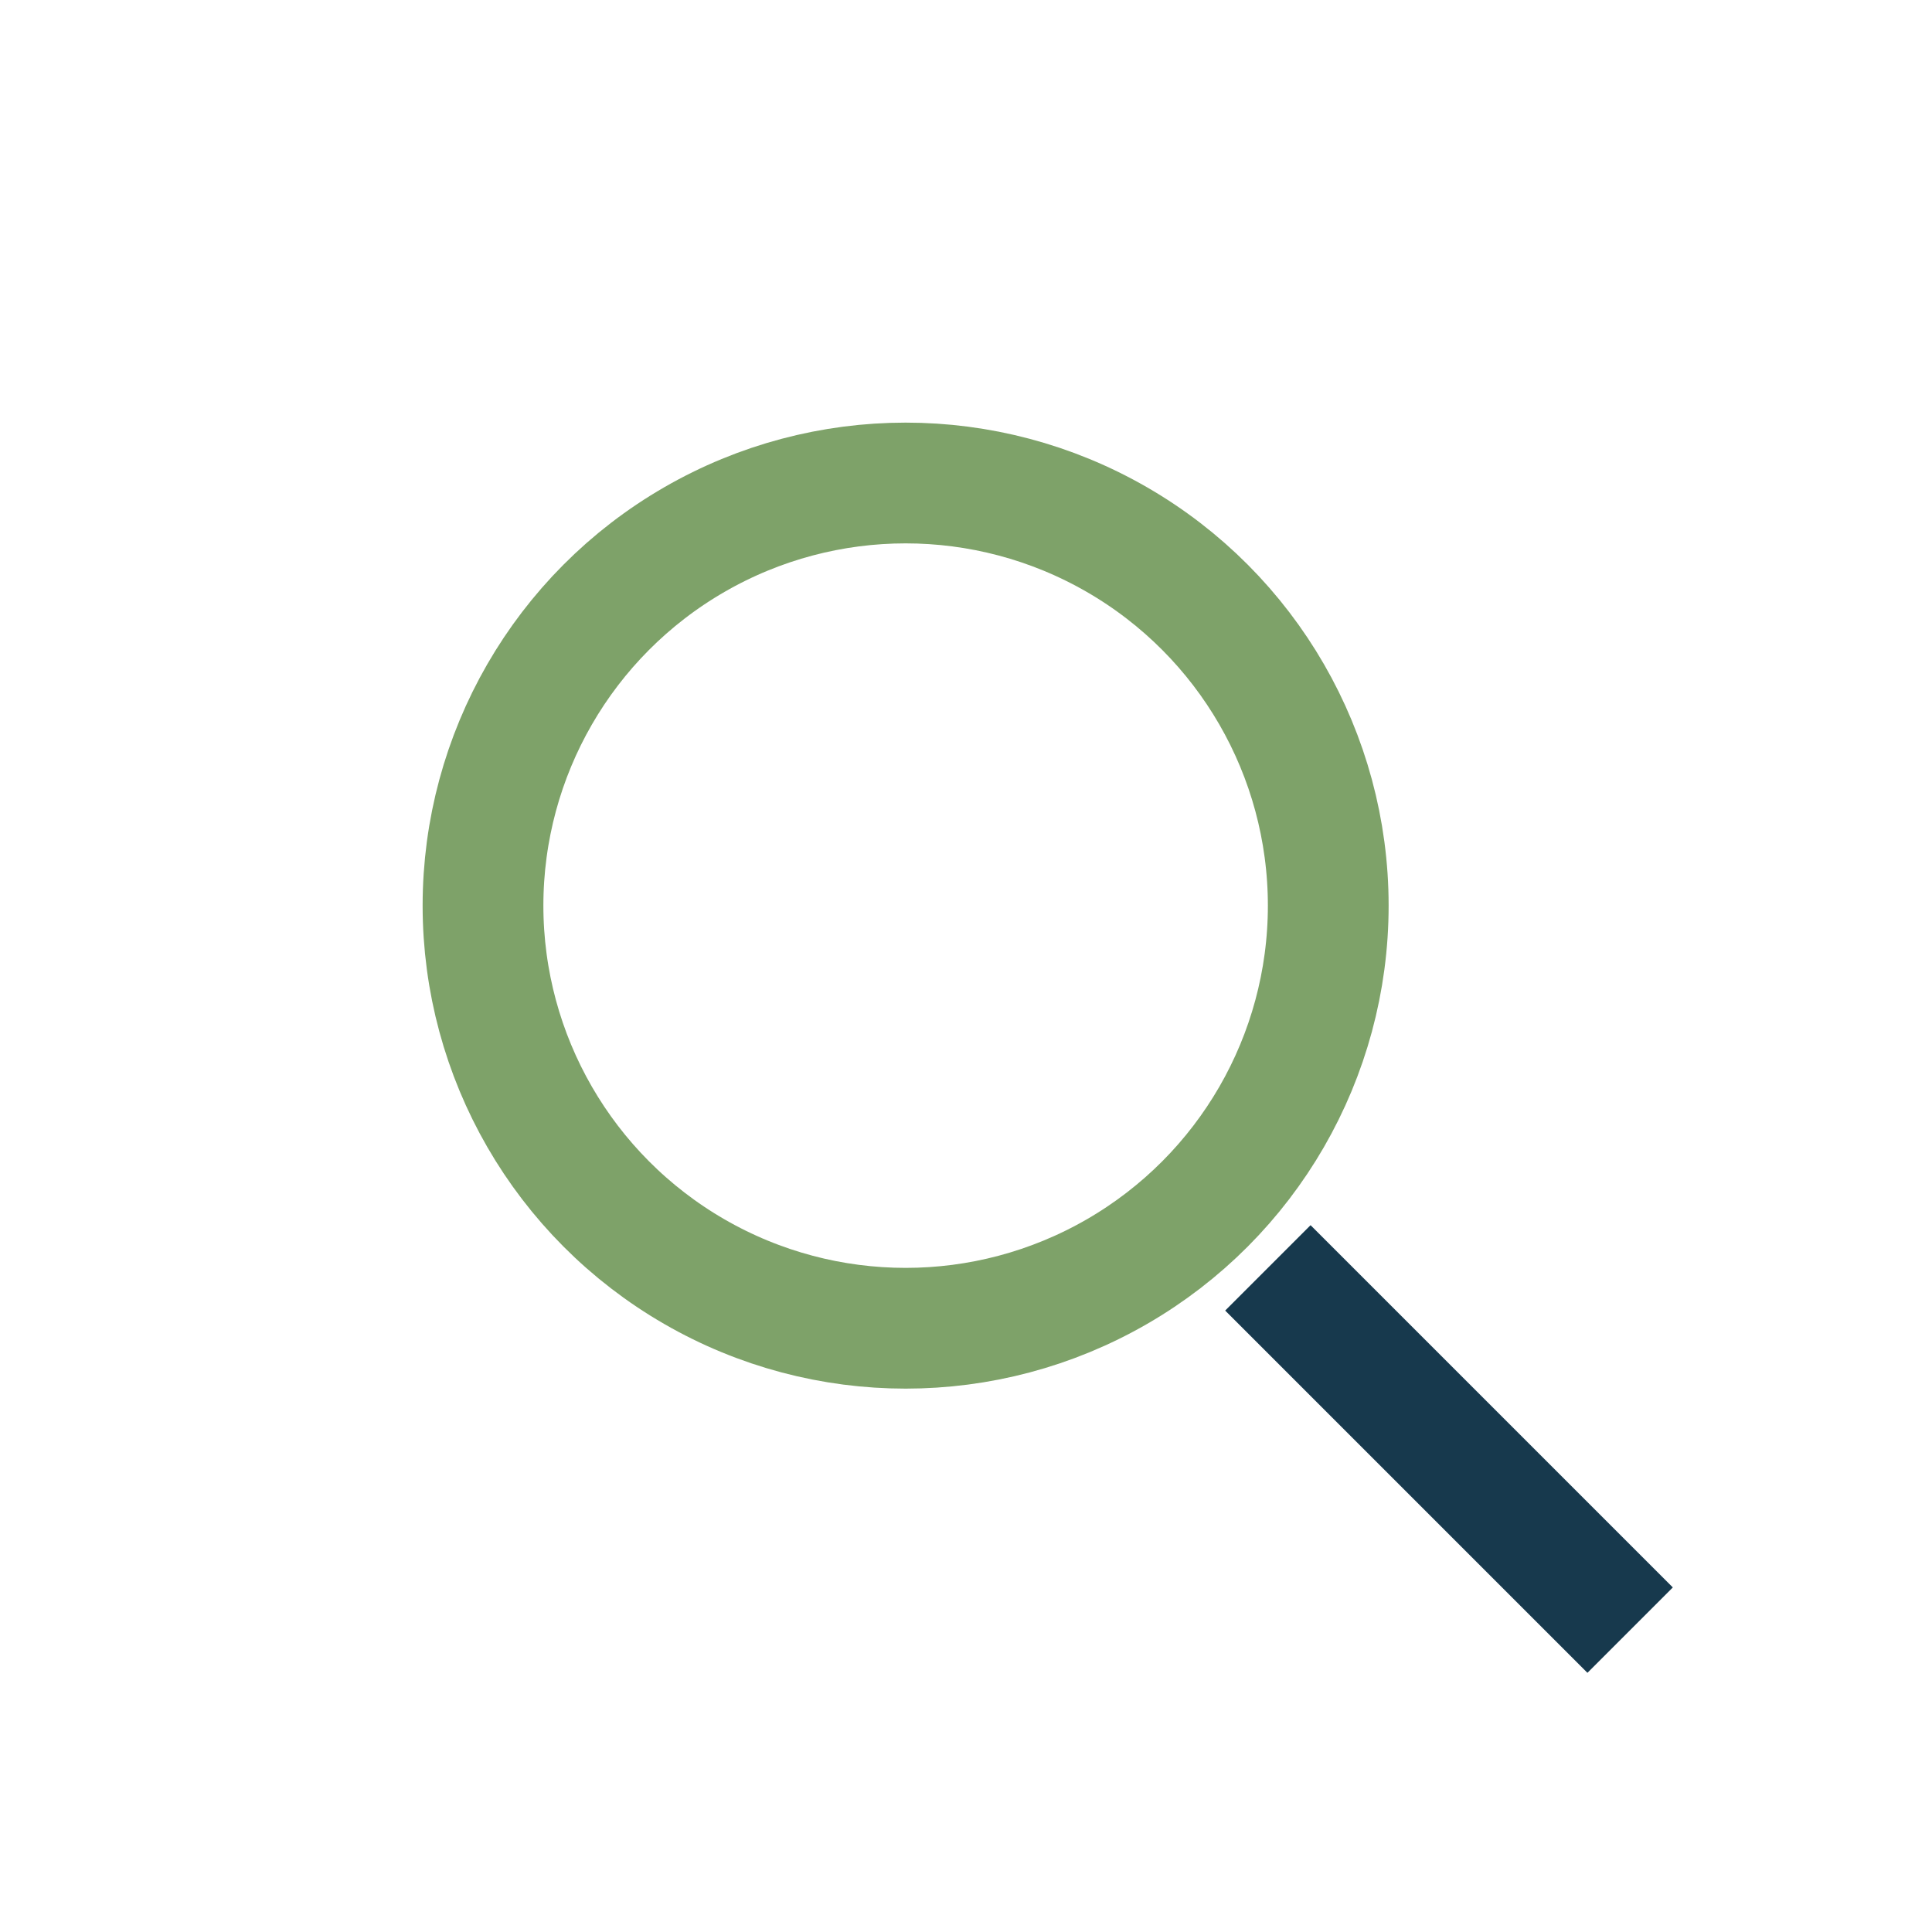
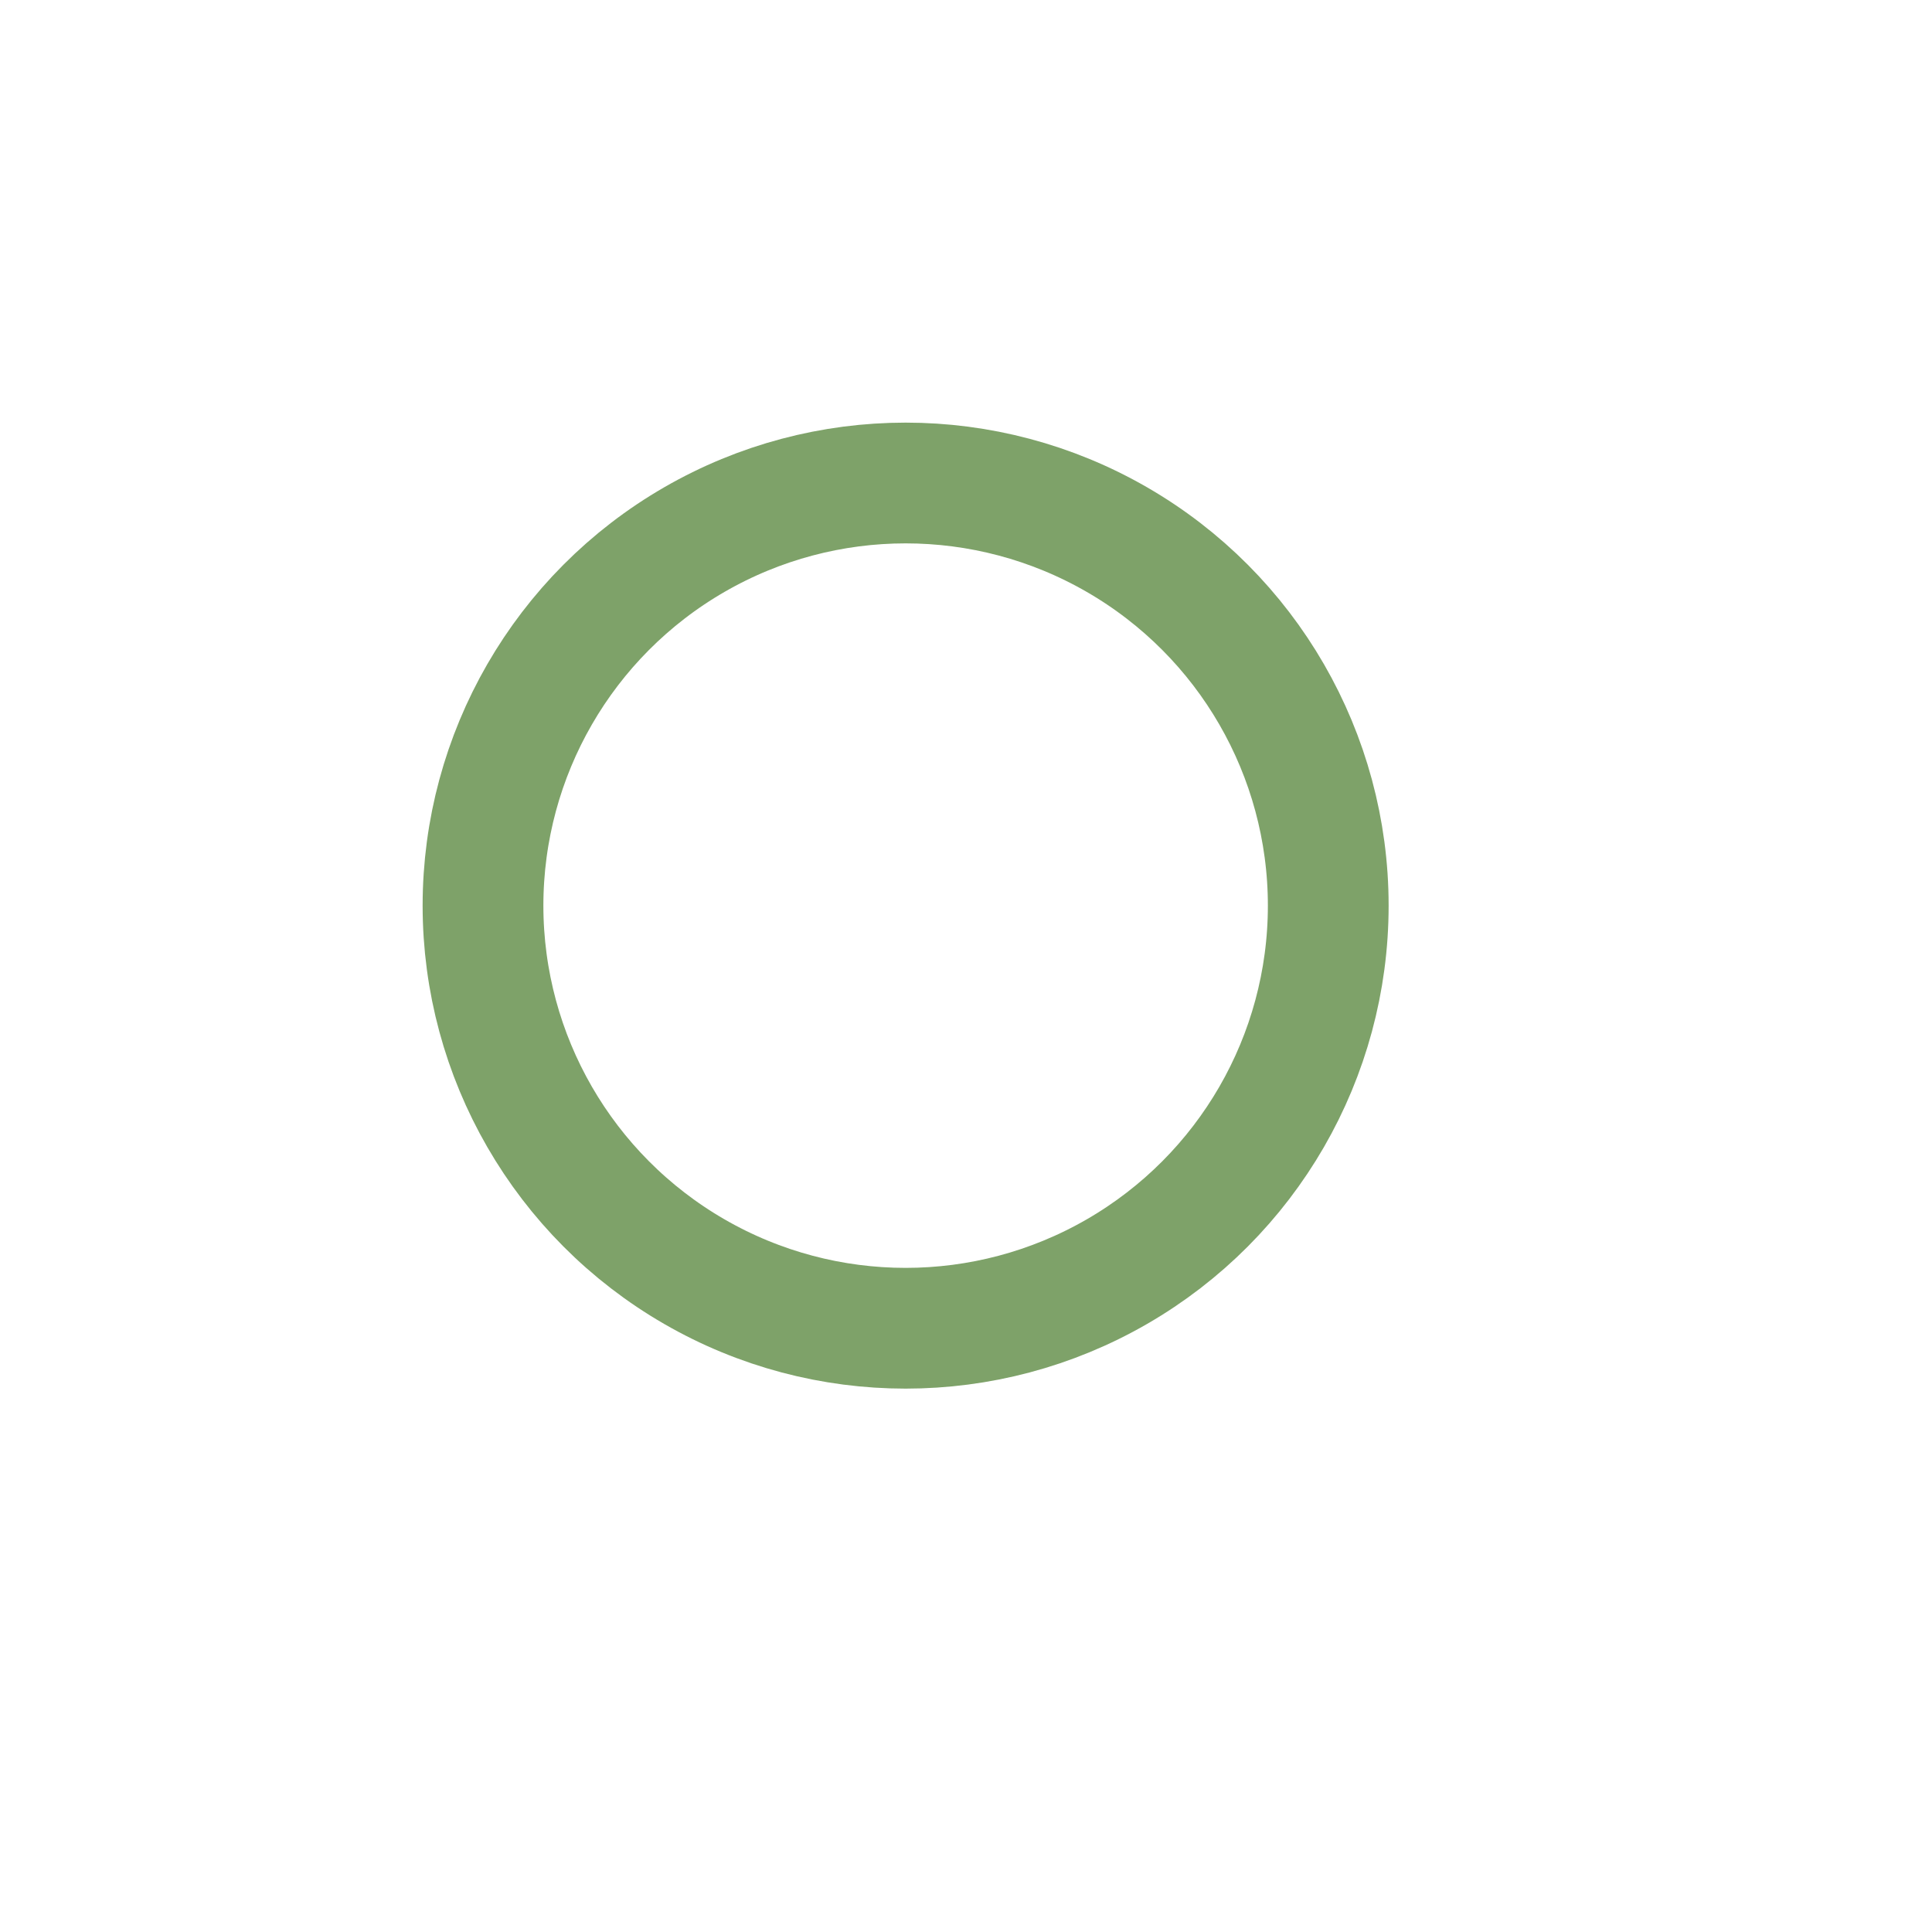
<svg xmlns="http://www.w3.org/2000/svg" width="32" height="32" viewBox="0 0 32 32">
  <circle cx="15" cy="15" r="7" fill="none" stroke="#7ea269" stroke-width="2" />
-   <line x1="21" y1="21" x2="27" y2="27" stroke="#17394d" stroke-width="2" />
</svg>